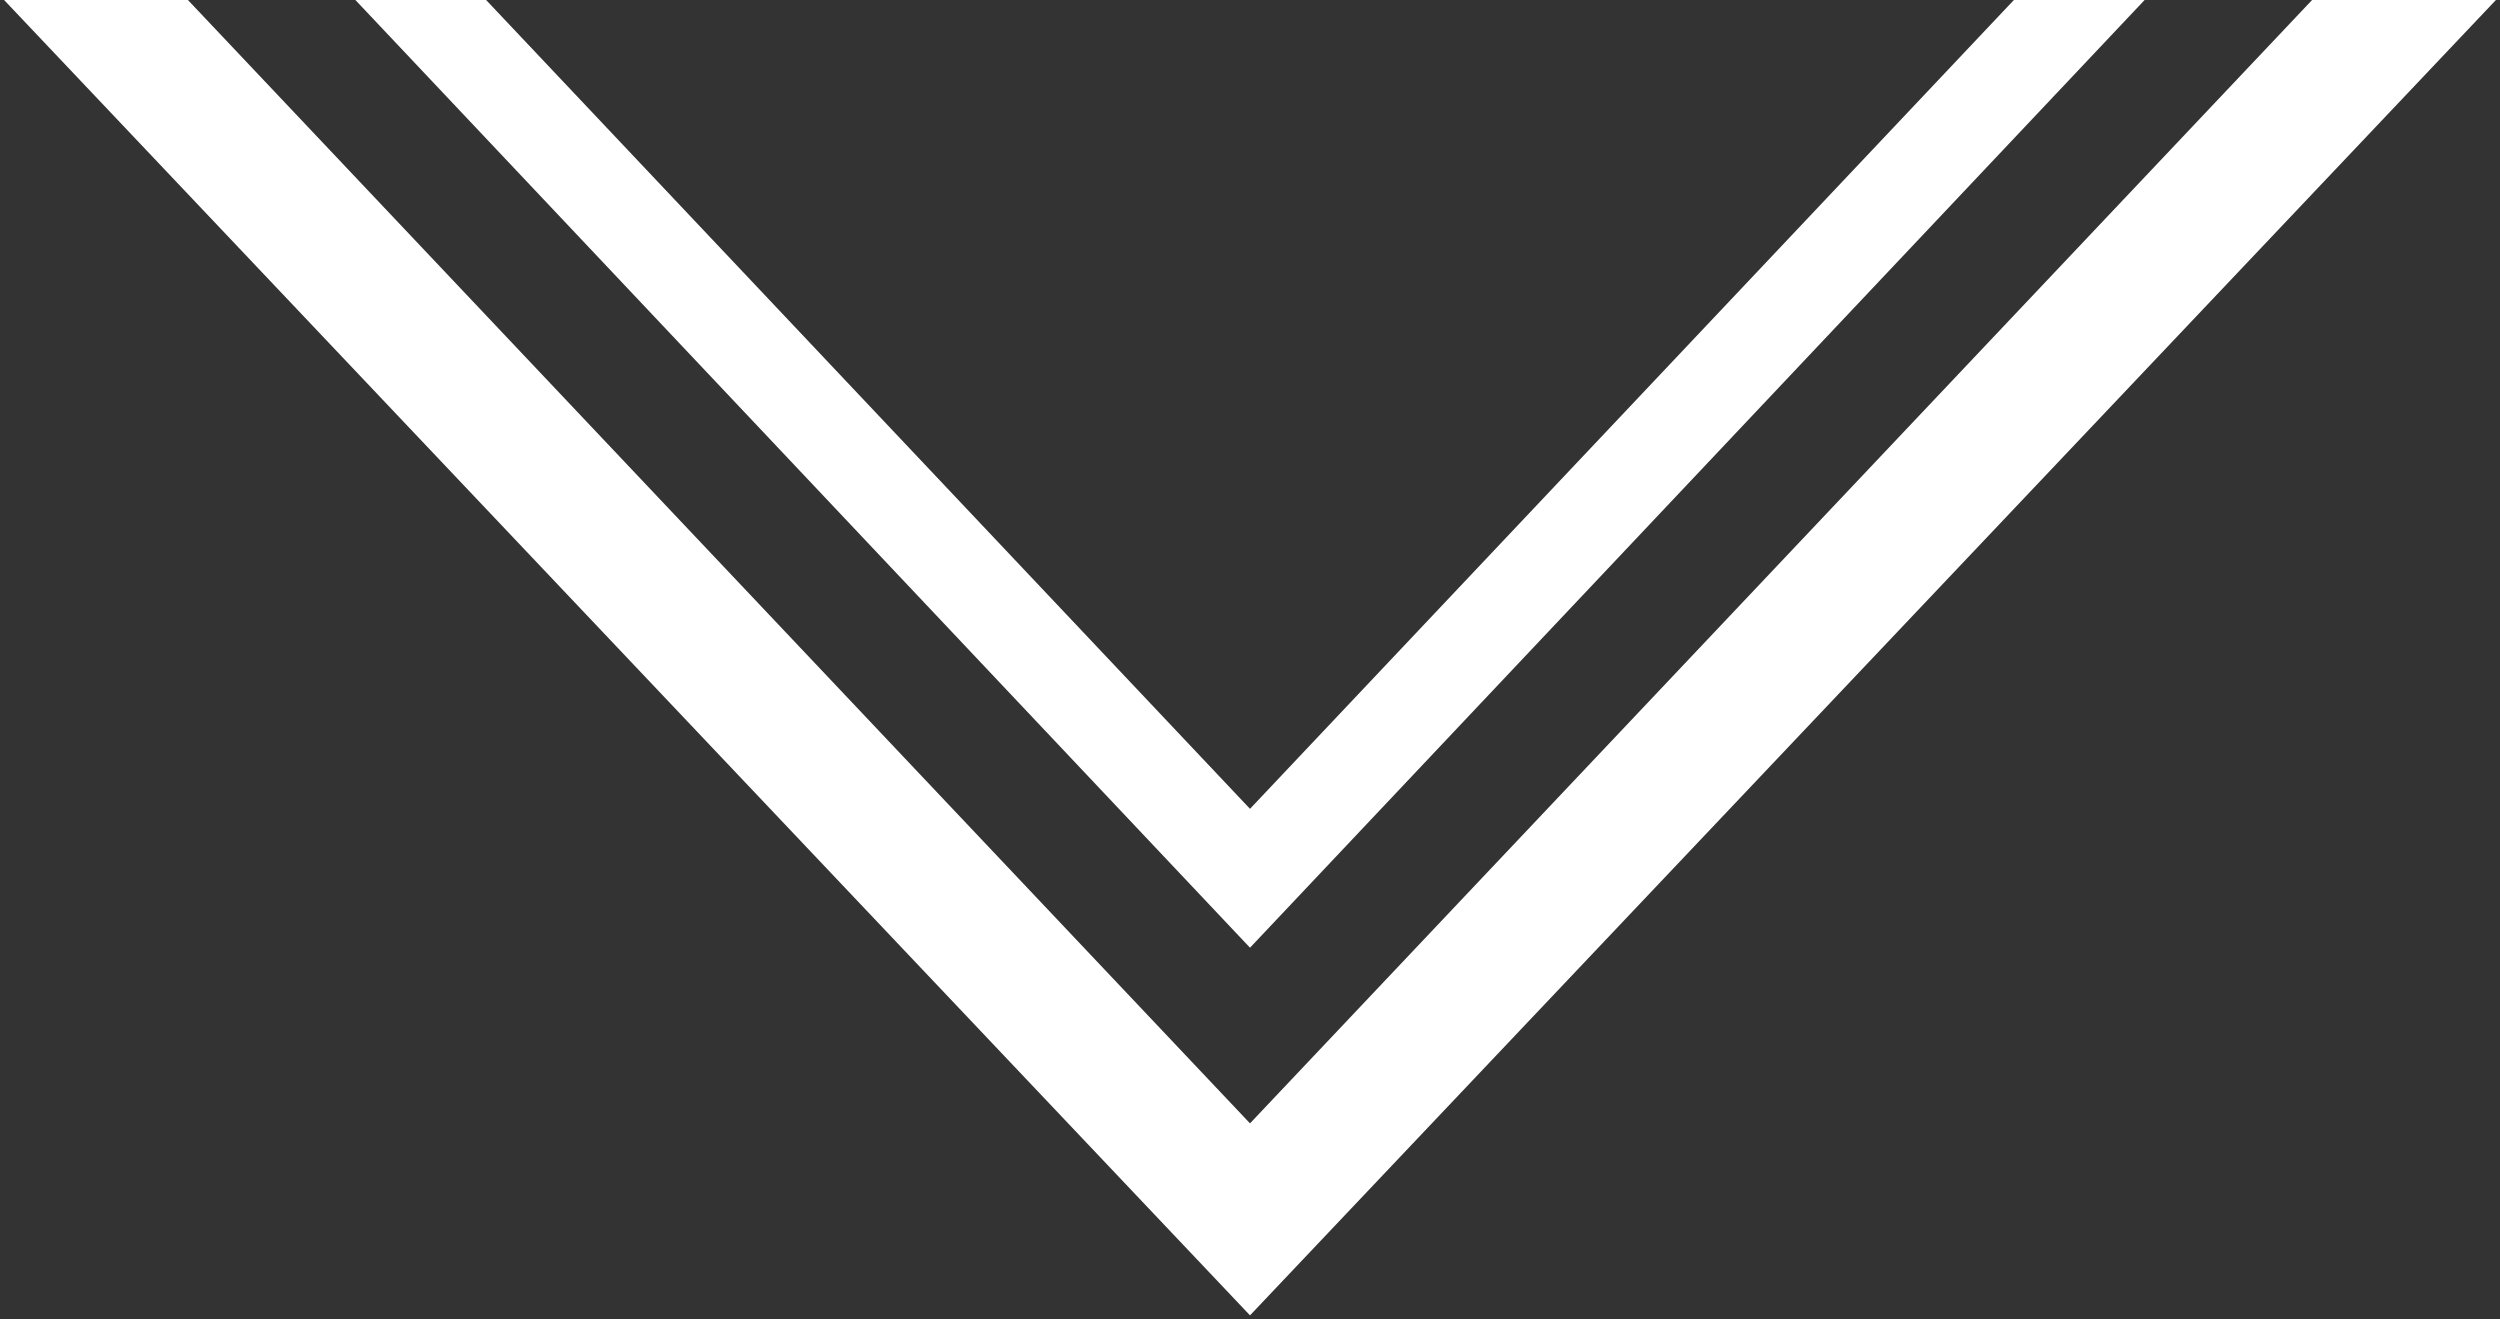
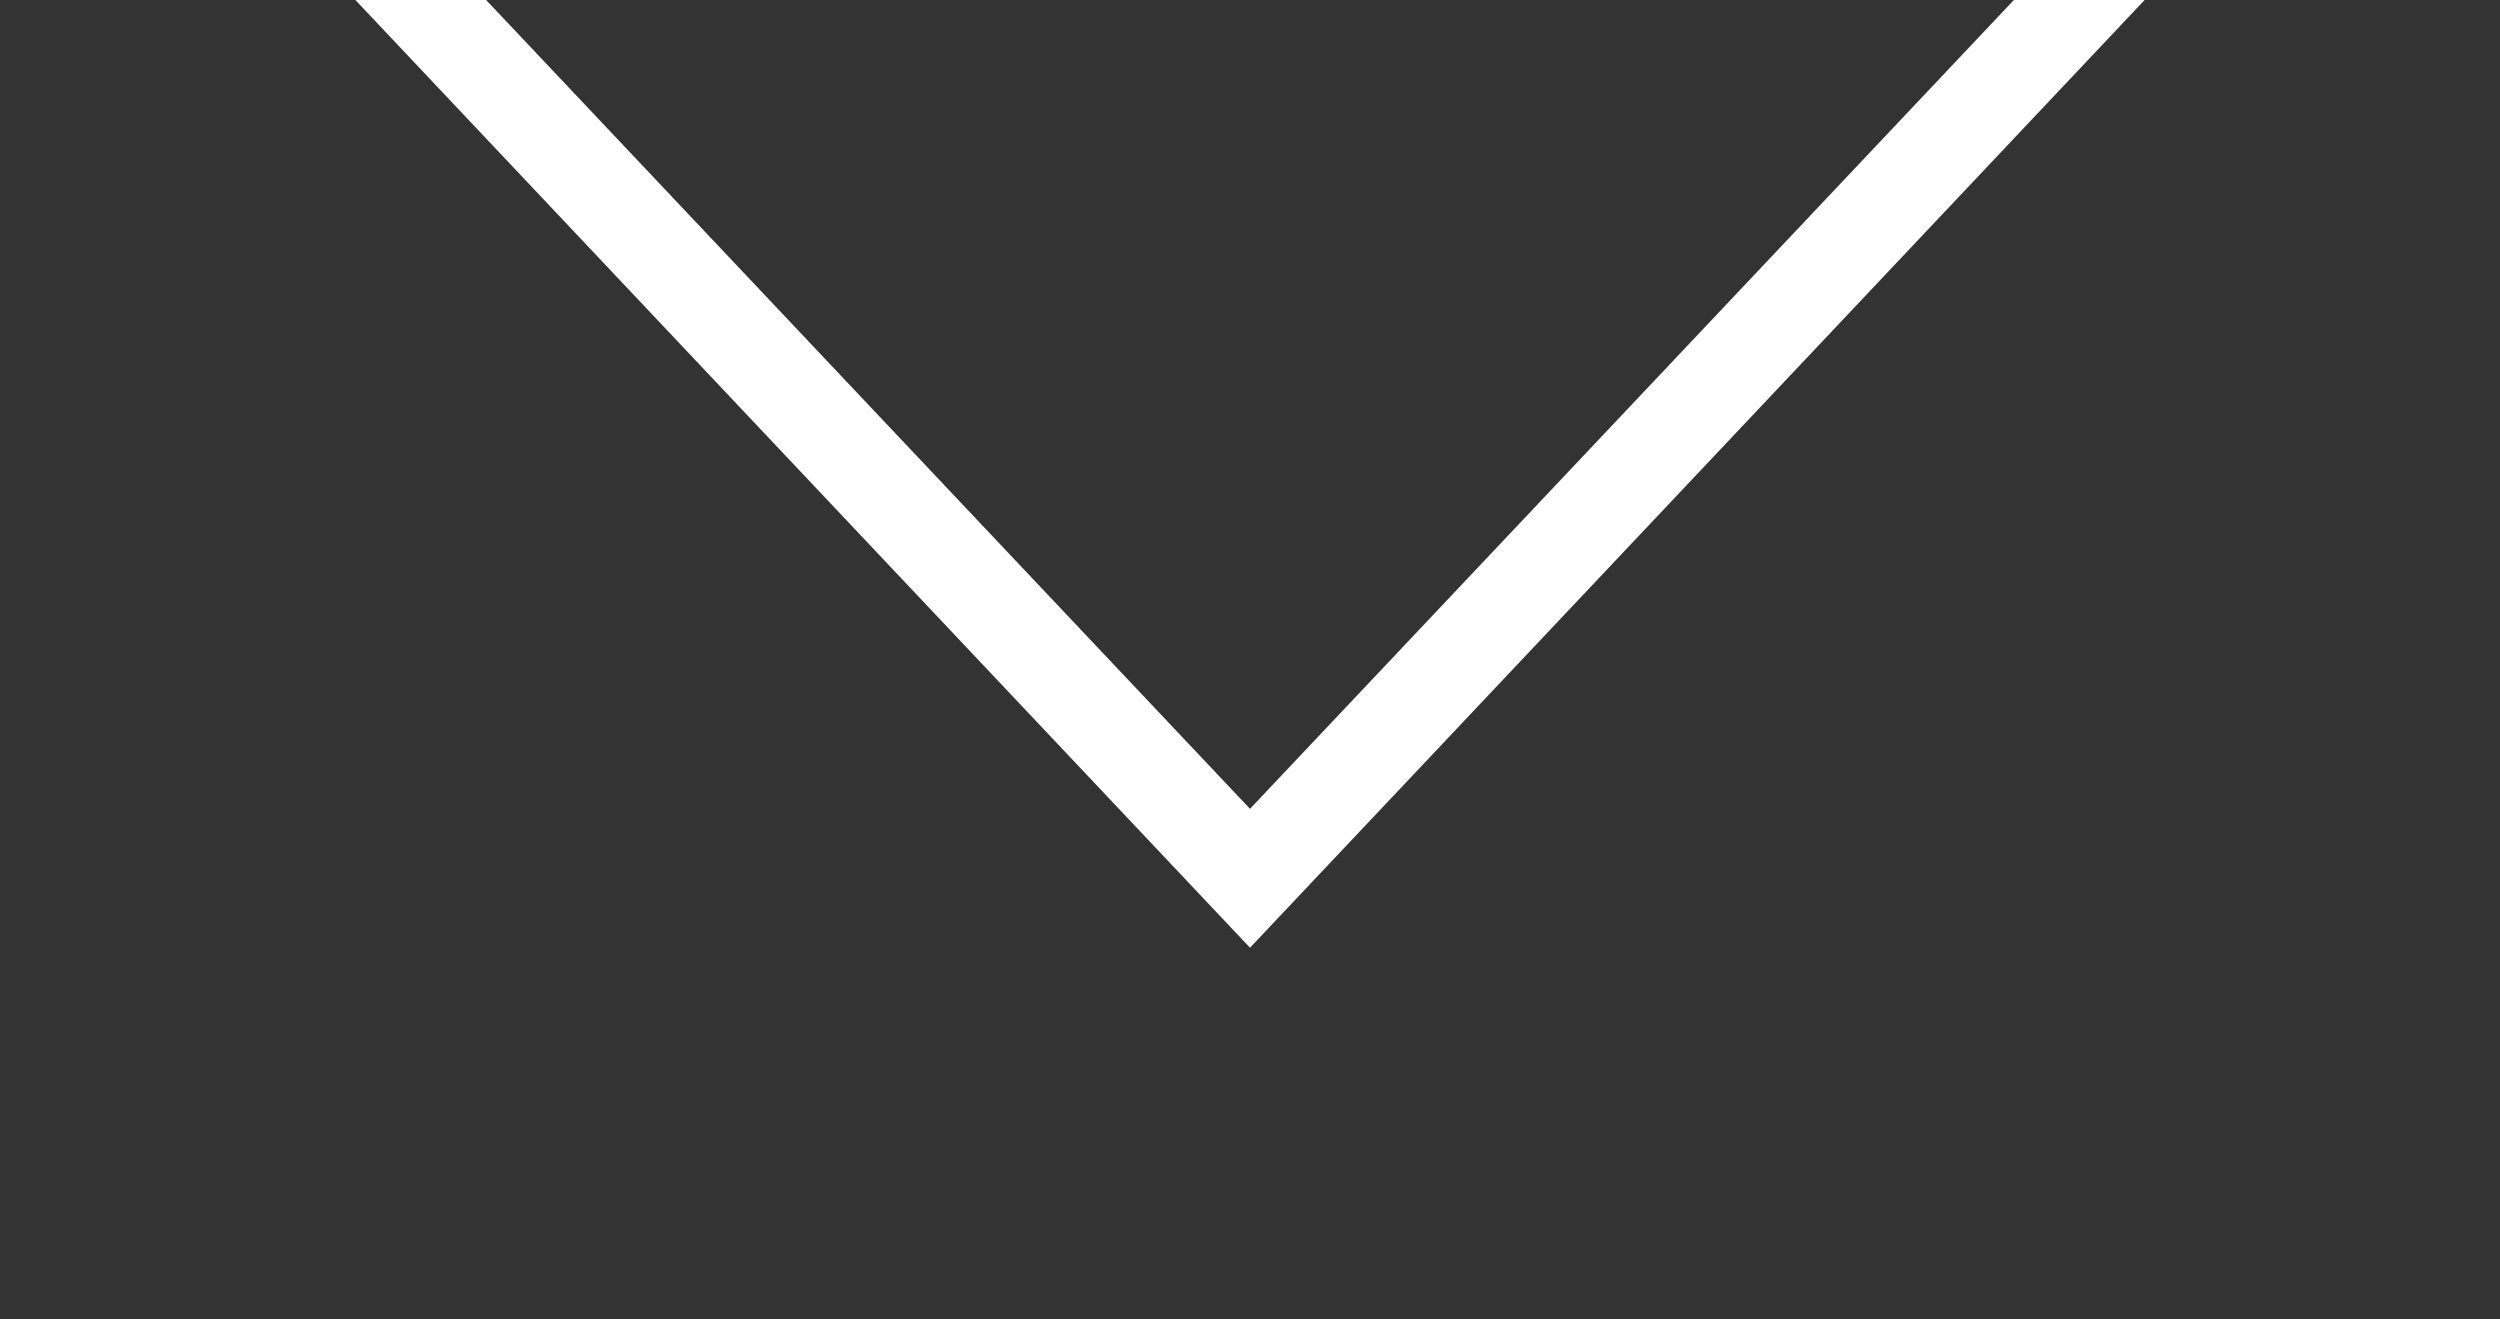
<svg xmlns="http://www.w3.org/2000/svg" version="1.1" id="レイヤー_1" x="0px" y="0px" viewBox="0 0 61.2 32.3" style="enable-background:new 0 0 61.2 32.3;" xml:space="preserve">
  <rect x="0" y="0" width="61.2" height="32.3" fill="#333333" stroke="none" />
  <style type="text/css">
	.st0{fill:#FFFFFF;}
</style>
  <g>
-     <polygon class="st0" points="30.6,27.5 4.6,0 0.1,0 30.6,32.2 61.1,0 56.6,0  " />
    <polygon class="st0" points="30.6,19.8 11.9,0 8.7,0 30.6,23.2 52.5,0 49.3,0  " />
  </g>
</svg>